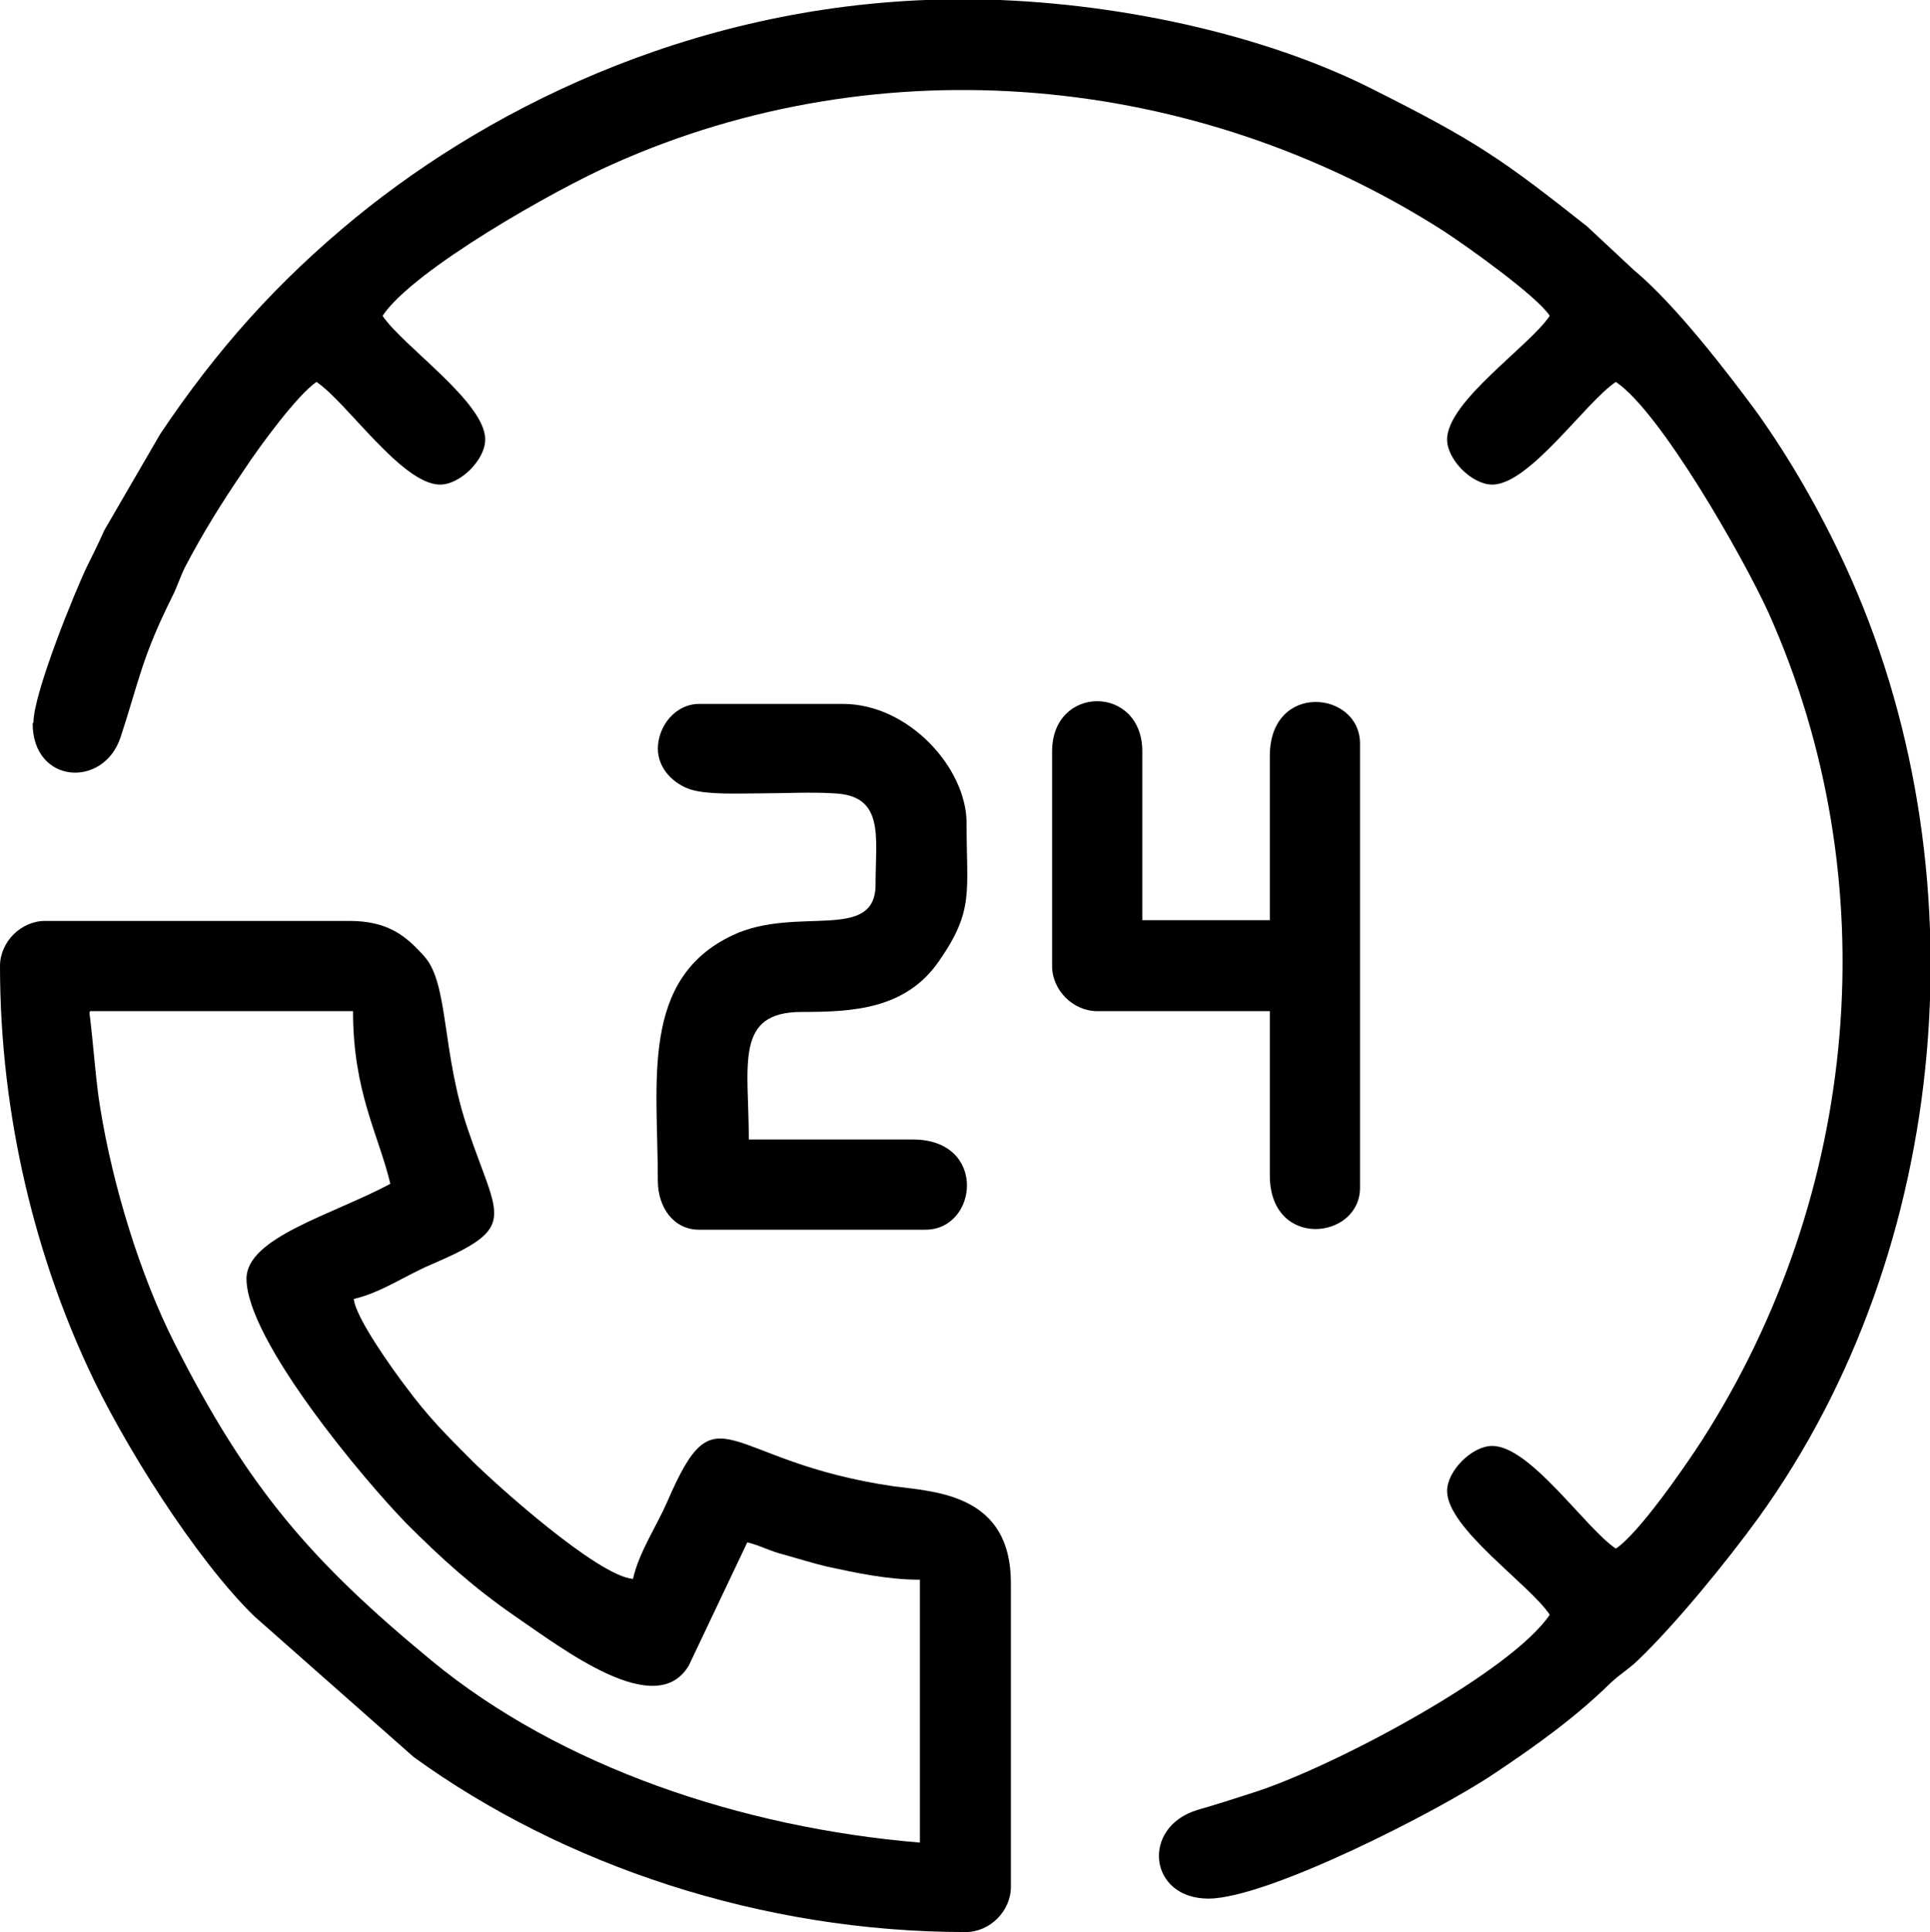
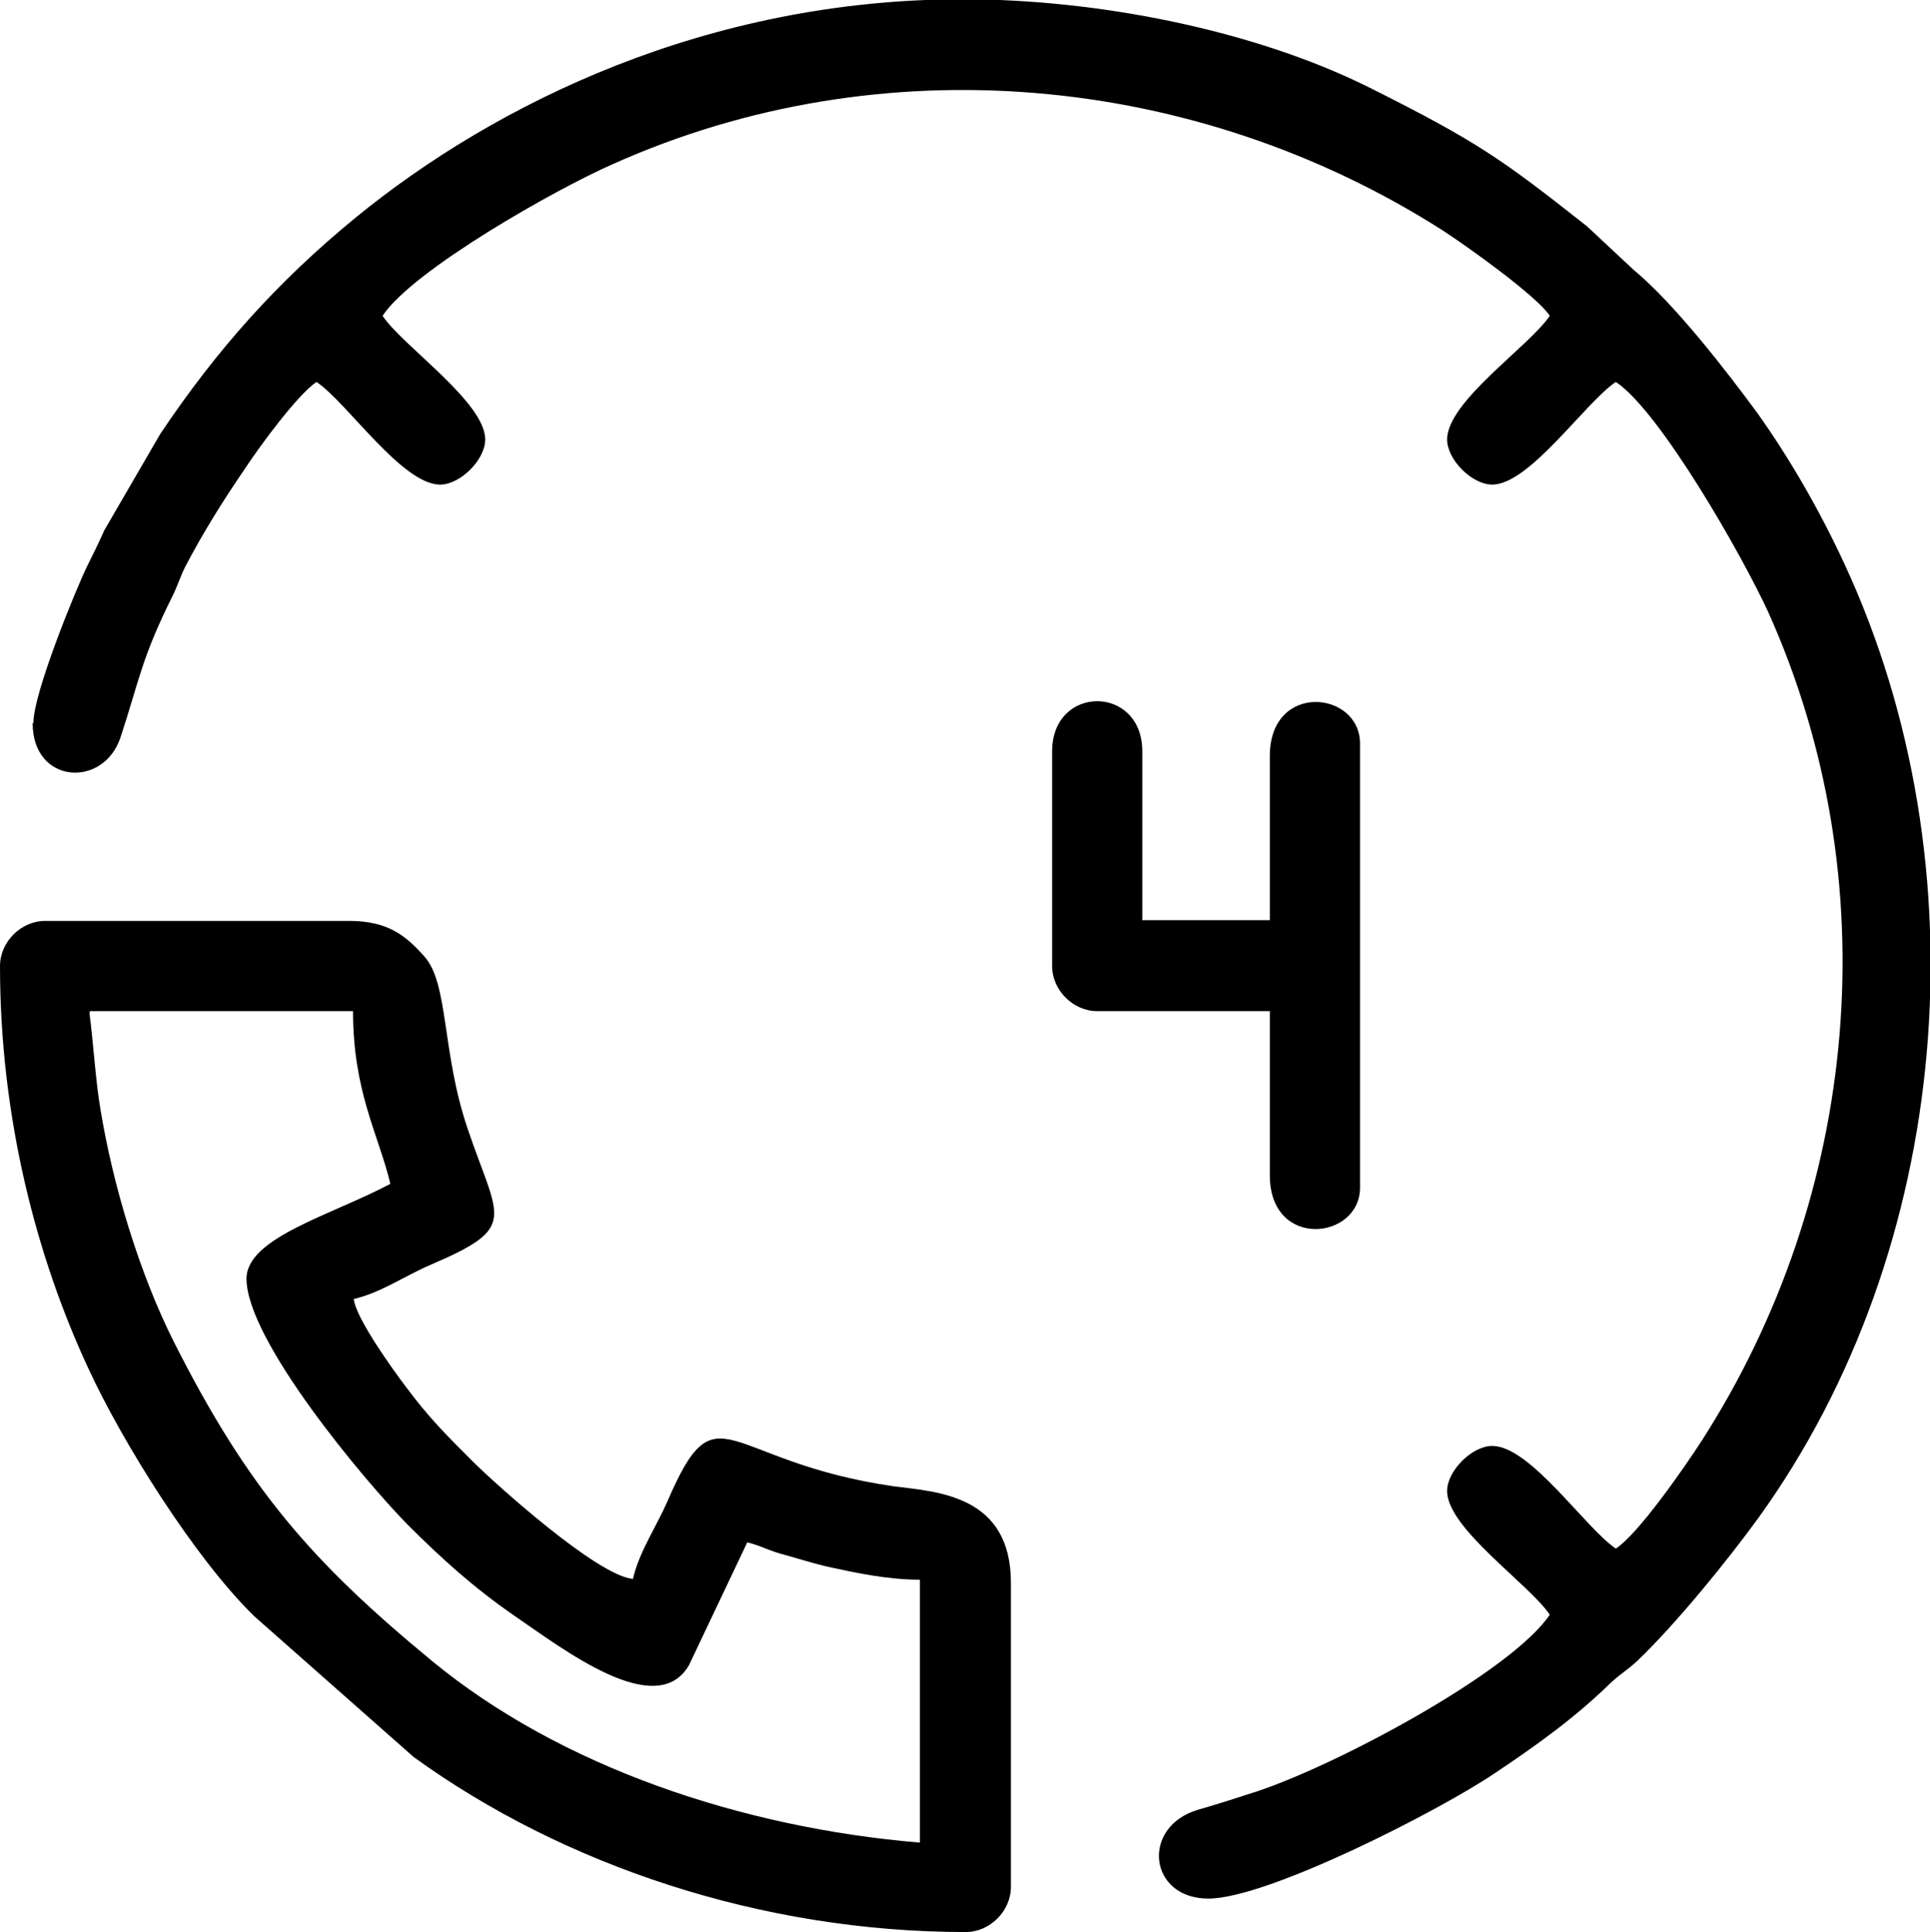
<svg xmlns="http://www.w3.org/2000/svg" xml:space="preserve" width="5.922mm" height="5.927mm" version="1.1" style="shape-rendering:geometricPrecision; text-rendering:geometricPrecision; image-rendering:optimizeQuality; fill-rule:evenodd; clip-rule:evenodd" viewBox="0 0 24.82 24.84">
  <defs>
    <style type="text/css">
   
    .fil0 {fill:black}
   
  </style>
  </defs>
  <g id="Layer_x0020_1">
    <g id="_2487521755392">
      <path class="fil0" d="M0.42 9.3c0,0.78 0.91,0.84 1.13,0.18 0.24,-0.73 0.27,-1.02 0.67,-1.82 0.06,-0.12 0.1,-0.25 0.16,-0.37 0.23,-0.44 0.48,-0.84 0.76,-1.25 0.19,-0.29 0.68,-0.96 0.93,-1.13 0.39,0.26 1.1,1.32 1.59,1.32 0.26,0 0.58,-0.32 0.58,-0.58 0,-0.48 -1.06,-1.2 -1.32,-1.59 0.39,-0.59 2.23,-1.63 2.96,-1.95 3.46,-1.55 7.5,-1.17 10.67,0.85 0.31,0.2 1.22,0.85 1.38,1.1 -0.26,0.39 -1.32,1.1 -1.32,1.59 0,0.26 0.32,0.58 0.58,0.58 0.48,0 1.2,-1.06 1.59,-1.32 0.57,0.38 1.63,2.24 1.96,2.96 1.55,3.45 1.18,7.49 -0.86,10.66 -0.22,0.34 -0.81,1.19 -1.1,1.38 -0.39,-0.26 -1.1,-1.32 -1.59,-1.32 -0.26,0 -0.58,0.32 -0.58,0.58 0,0.48 1.06,1.2 1.32,1.59 -0.49,0.73 -2.71,1.92 -3.76,2.27 -0.28,0.09 -0.46,0.15 -0.77,0.24 -0.73,0.22 -0.63,1.14 0.14,1.14 0.76,0 2.97,-1.13 3.68,-1.61 0.54,-0.36 1.04,-0.72 1.49,-1.16 0.14,-0.13 0.21,-0.16 0.35,-0.29 0.5,-0.48 1.15,-1.28 1.55,-1.83 2.5,-3.46 2.91,-8.39 1.11,-12.27 -0.32,-0.69 -0.7,-1.35 -1.12,-1.94 -0.39,-0.53 -1.06,-1.4 -1.59,-1.84l-0.6 -0.56c-1.09,-0.86 -1.41,-1.09 -2.81,-1.79 -1.49,-0.74 -3.49,-1.13 -5.22,-1.13 -3.27,0 -6,1.33 -7.81,2.81 -1,0.82 -1.78,1.69 -2.51,2.78l-0.72 1.24c-0.08,0.18 -0.14,0.3 -0.22,0.46 -0.15,0.31 -0.69,1.63 -0.69,2.01z" />
      <path class="fil0" d="M1.16 13l3.38 0c0,1.04 0.33,1.59 0.48,2.22 -0.75,0.4 -1.85,0.69 -1.85,1.22 0,0.79 1.52,2.6 2.07,3.16 0.44,0.44 0.85,0.81 1.37,1.17 0.63,0.43 1.83,1.36 2.25,0.64l0.75 -1.58c0.17,0.04 0.28,0.11 0.48,0.16 0.18,0.05 0.37,0.11 0.54,0.15 0.37,0.08 0.78,0.17 1.2,0.17l0 3.38c-2.28,-0.19 -4.62,-0.97 -6.28,-2.34 -1.54,-1.27 -2.36,-2.21 -3.31,-4.09 -0.44,-0.87 -0.79,-2.02 -0.95,-3.01 -0.06,-0.35 -0.09,-0.85 -0.14,-1.23zm-1.16 -0.58c0,1.97 0.48,3.76 1.13,5.16 0.44,0.96 1.38,2.46 2.14,3.2l2.05 1.81c1.92,1.39 4.47,2.25 7.1,2.25 0.31,0 0.58,-0.27 0.58,-0.58l0 -3.91c0,-1.13 -0.95,-1.17 -1.5,-1.24 -2.22,-0.32 -2.27,-1.31 -2.92,0.2 -0.14,0.32 -0.36,0.64 -0.44,0.99 -0.46,-0.04 -1.78,-1.23 -2.07,-1.52 -0.34,-0.34 -0.56,-0.56 -0.85,-0.95 -0.16,-0.21 -0.65,-0.89 -0.67,-1.13 0.35,-0.08 0.66,-0.3 0.99,-0.44 1.14,-0.49 0.87,-0.57 0.47,-1.76 -0.33,-0.98 -0.24,-1.85 -0.55,-2.2 -0.24,-0.27 -0.47,-0.46 -0.97,-0.46l-3.91 0c-0.31,0 -0.58,0.27 -0.58,0.58z" />
-       <path class="fil0" d="M8.46 9.62c0,0.27 0.21,0.46 0.42,0.53 0.23,0.07 0.6,0.05 0.9,0.05 0.31,0 0.65,-0.02 0.95,-0 0.65,0.03 0.53,0.56 0.53,1.17 0,0.75 -1.01,0.27 -1.83,0.65 -1.2,0.56 -0.97,1.88 -0.97,3.16 0,0.34 0.2,0.63 0.53,0.63l2.91 0c0.68,0 0.8,-1.16 -0.16,-1.16l-2.11 0c0,-0.96 -0.19,-1.64 0.68,-1.64 0.65,0 1.34,-0.03 1.77,-0.66 0.45,-0.65 0.35,-0.88 0.35,-1.77 0,-0.7 -0.74,-1.53 -1.59,-1.53l-1.85 0c-0.3,0 -0.53,0.28 -0.53,0.58z" />
      <path class="fil0" d="M13.53 9.67l0 2.75c0,0.31 0.27,0.58 0.58,0.58l2.22 0 0 2.11c0,0.96 1.16,0.83 1.16,0.16l0 -5.71c0,-0.68 -1.16,-0.8 -1.16,0.16l0 2.11 -1.64 0 0 -2.17c0,-0.86 -1.16,-0.86 -1.16,0z" />
    </g>
  </g>
</svg>